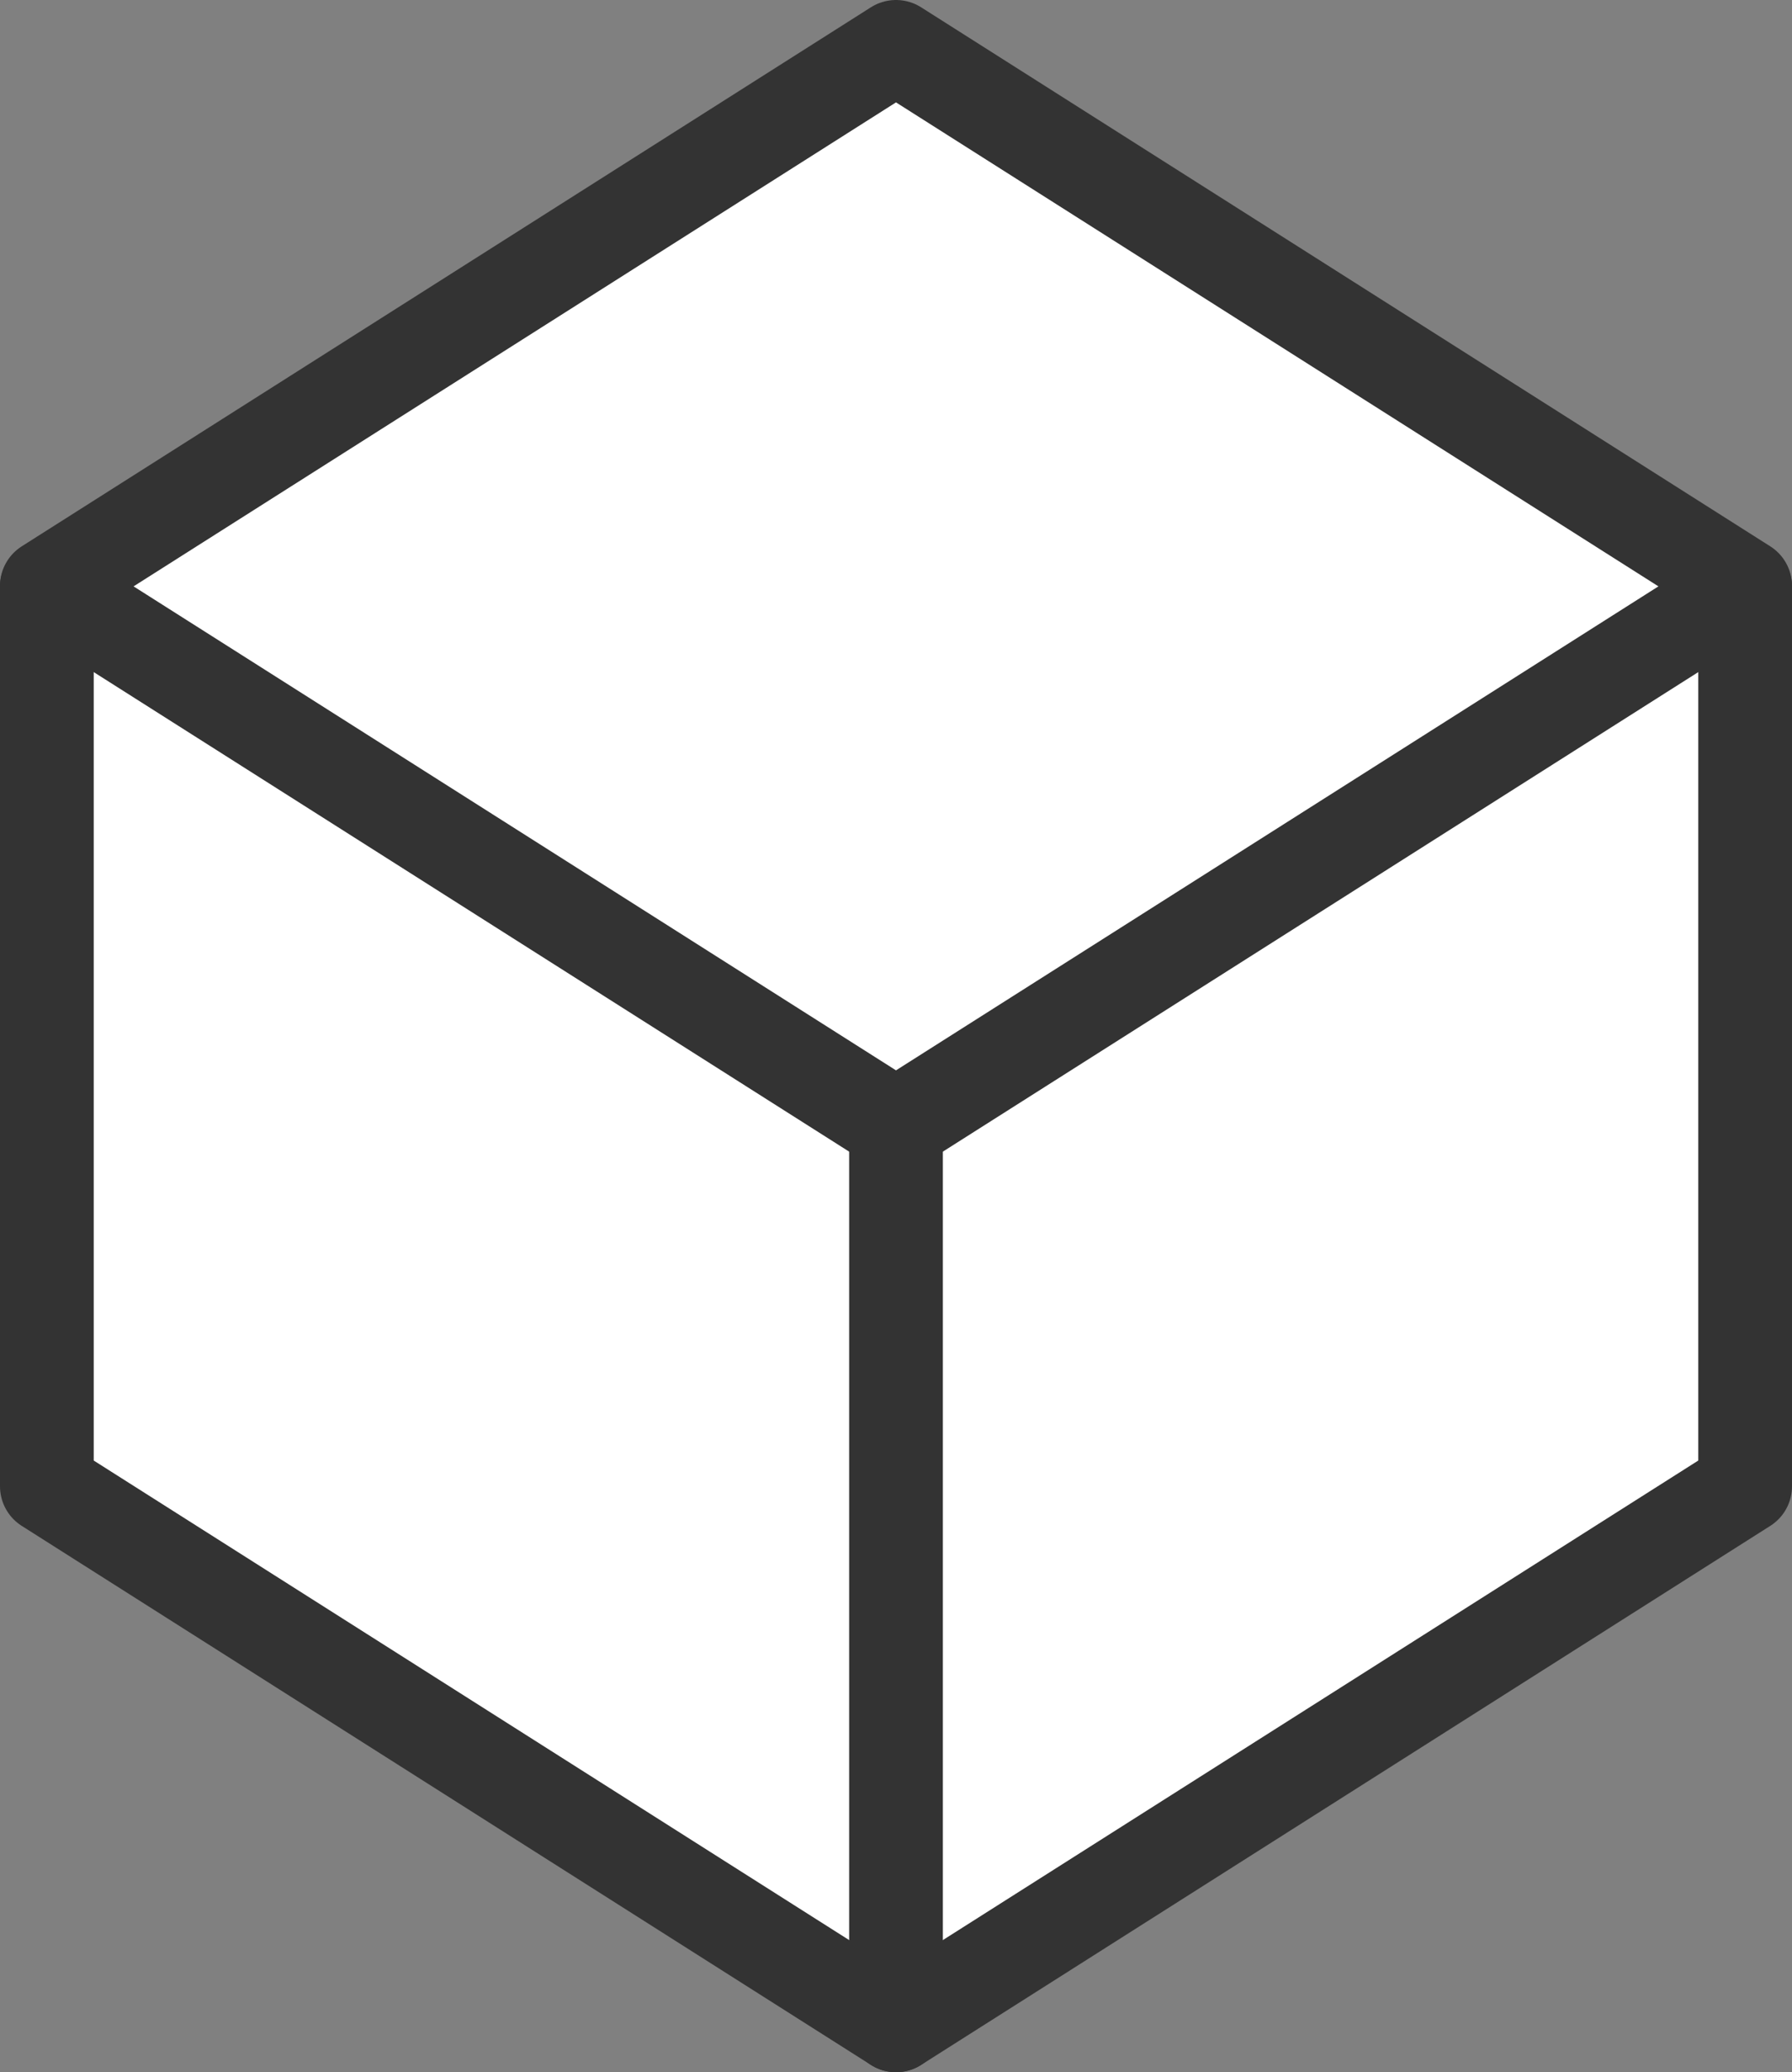
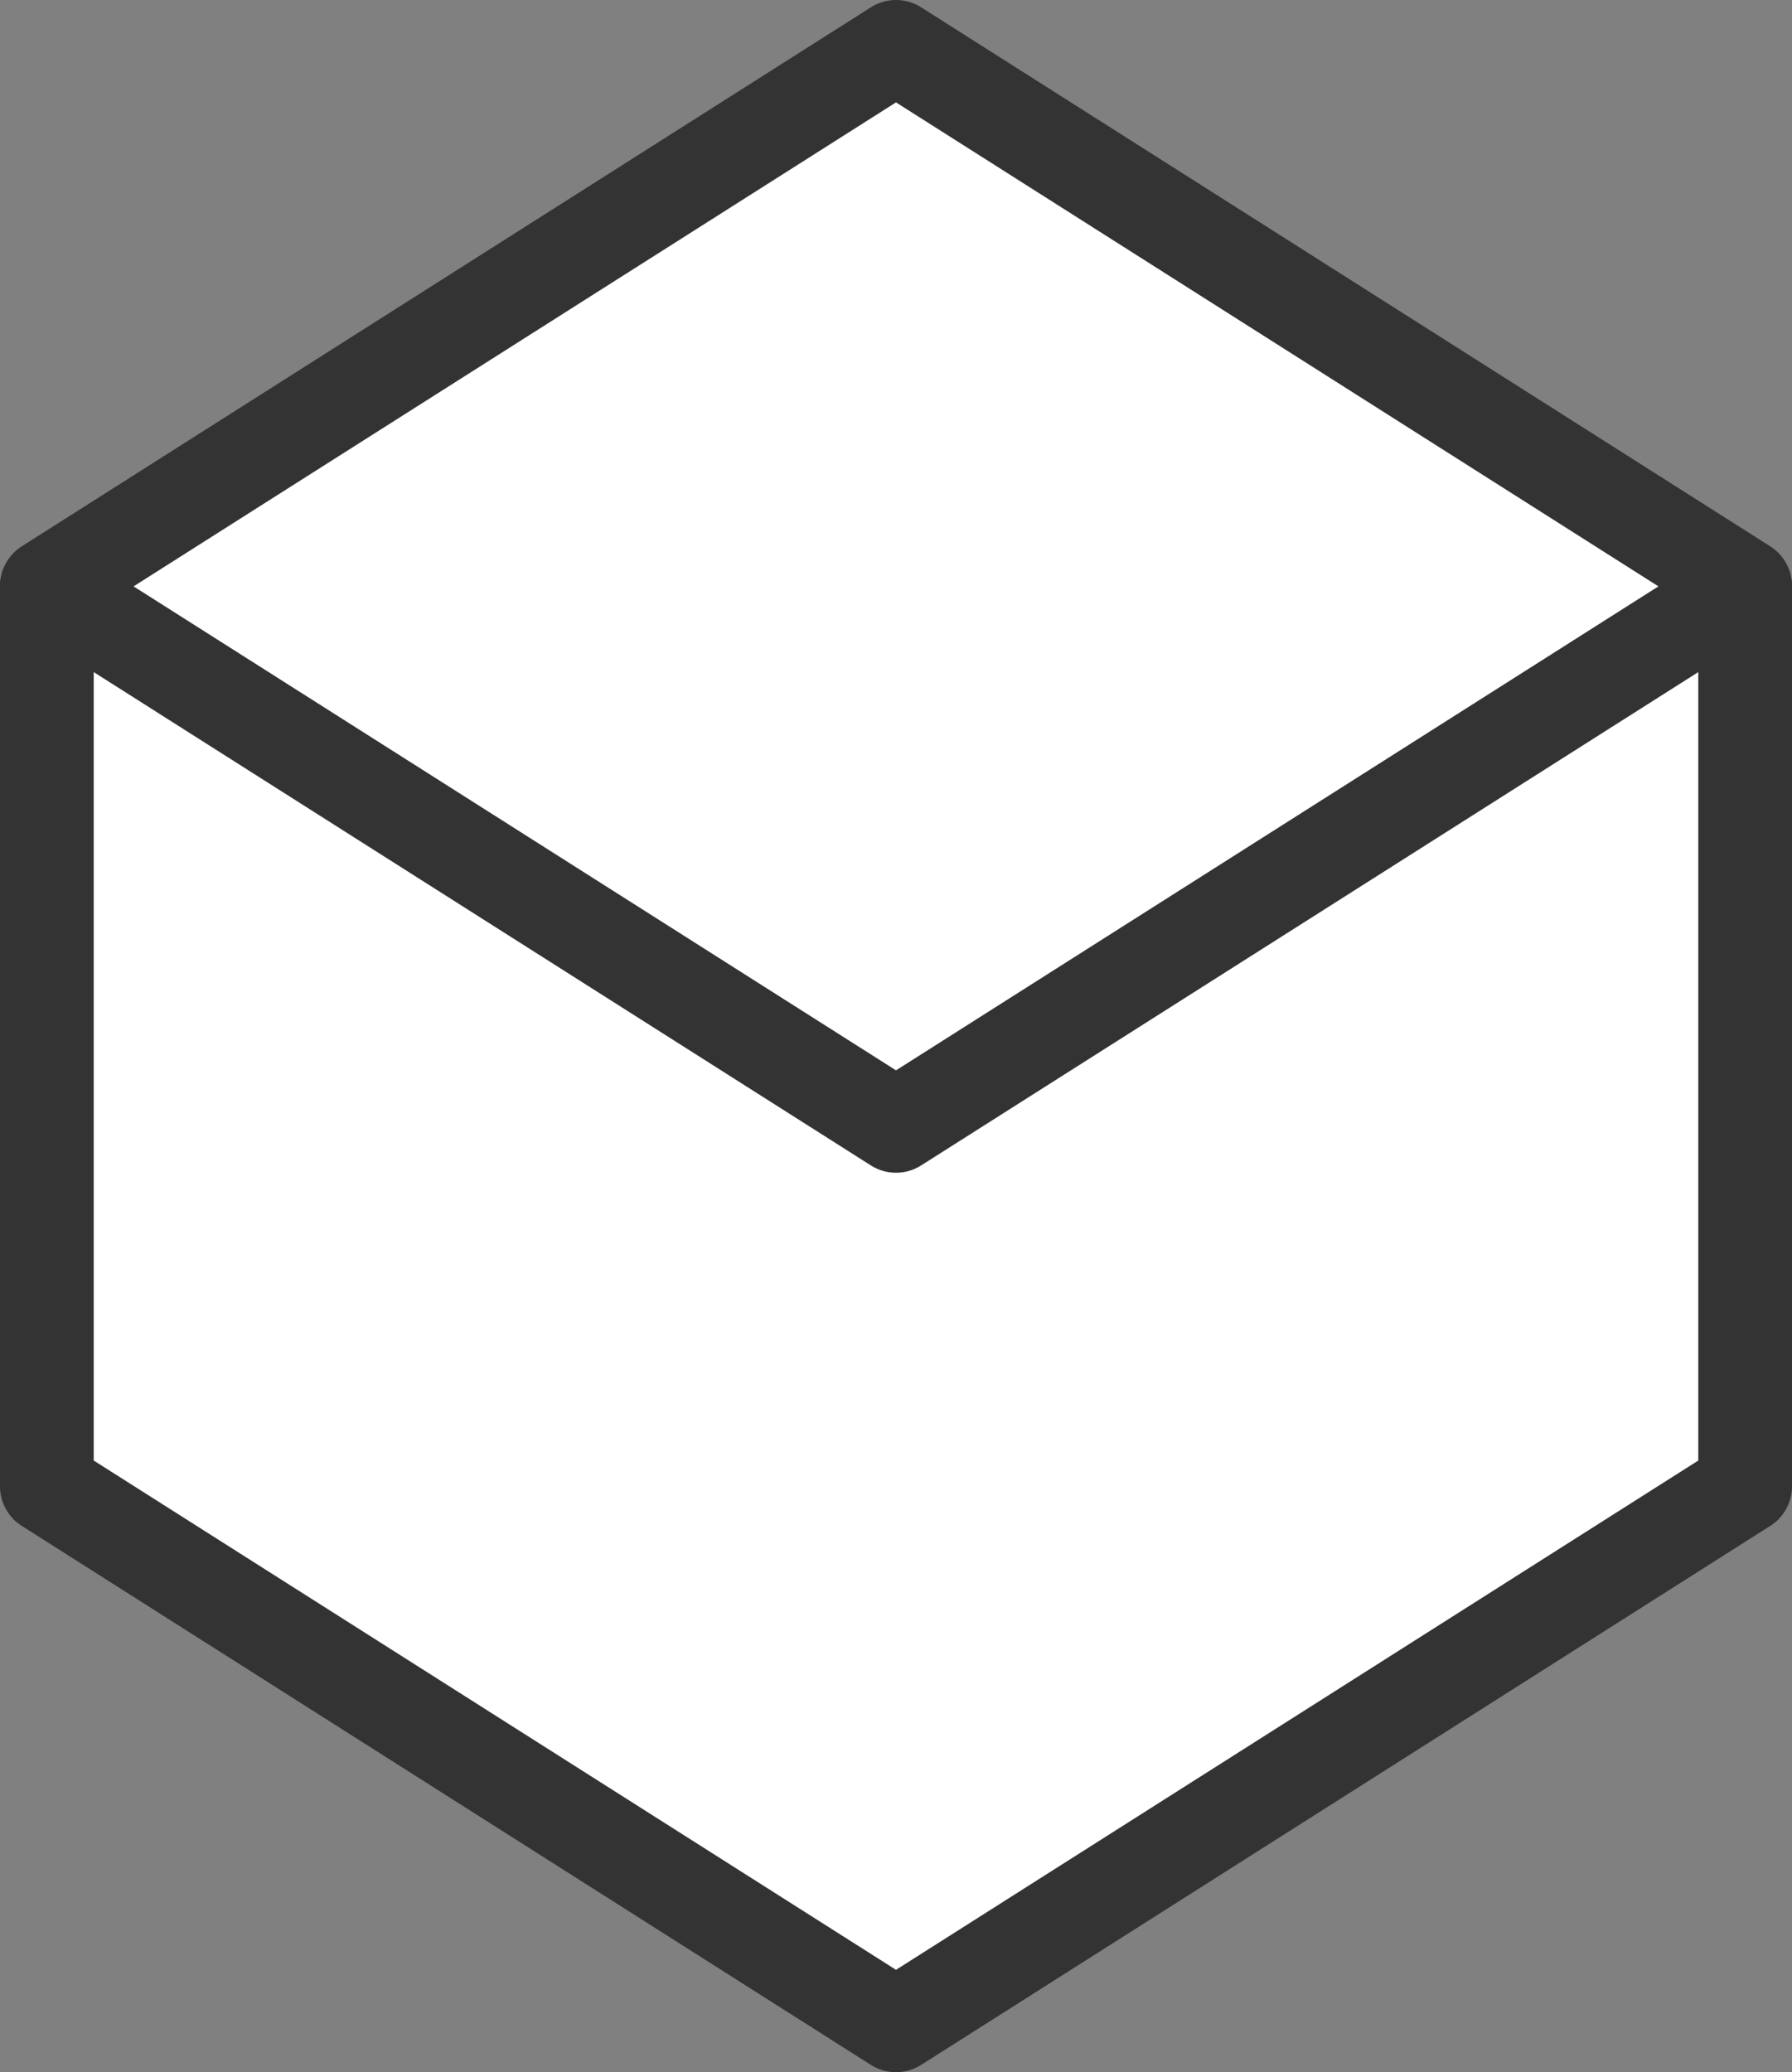
<svg xmlns="http://www.w3.org/2000/svg" id="_图层_2" data-name="图层 2" viewBox="0 0 76.48 88.42">
  <rect x="0" y="0" width="76.48" height="88.42" fill="#808080" stroke="none" />
  <defs>
    <style>
      .cls-1 {
        fill: #fff;
        stroke: #333;
        stroke-linecap: round;
        stroke-linejoin: round;
        stroke-width: 4px;
      }
    </style>
  </defs>
  <g id="_图层_1-2" data-name="图层 1">
    <g>
      <polygon class="cls-1" points="2 63.42 38.24 86.42 74.48 63.42 74.48 25 38.24 2 2 25 2 63.42" />
      <polyline class="cls-1" points="2 25.04 38.24 48.04 74.48 25.04" />
-       <line class="cls-1" x1="38.24" y1="86.42" x2="38.24" y2="48.04" />
    </g>
  </g>
</svg>